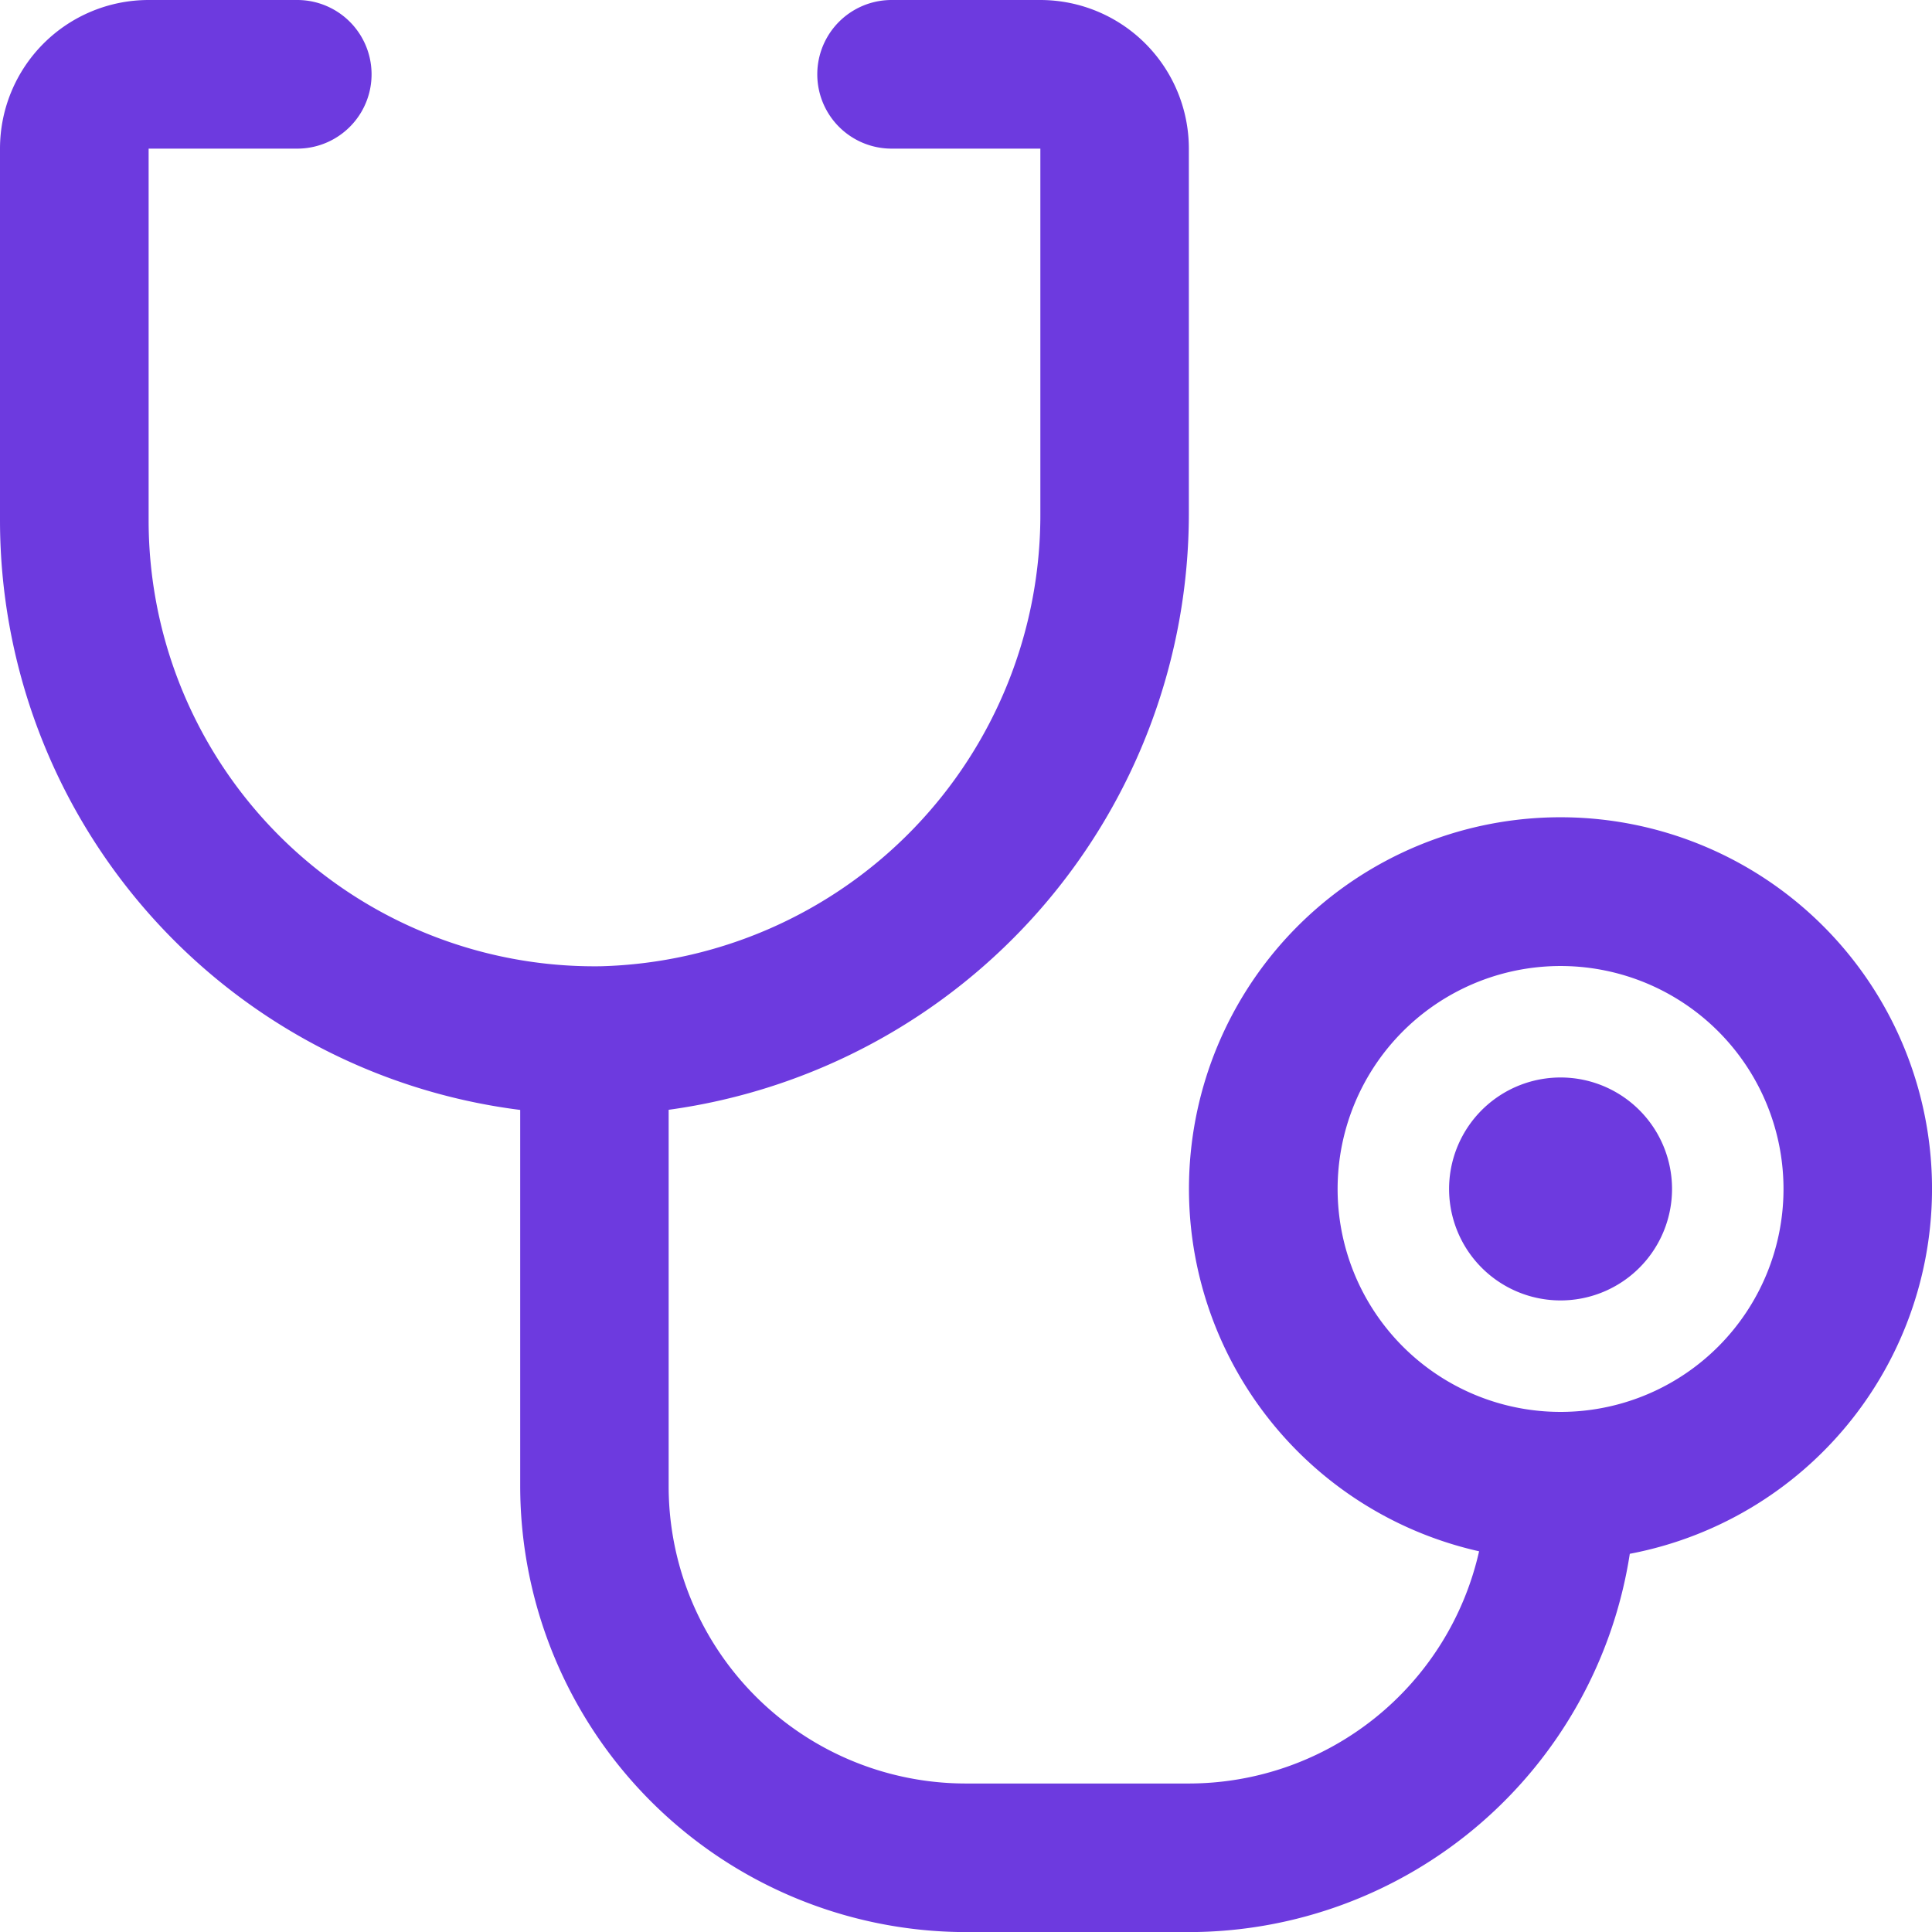
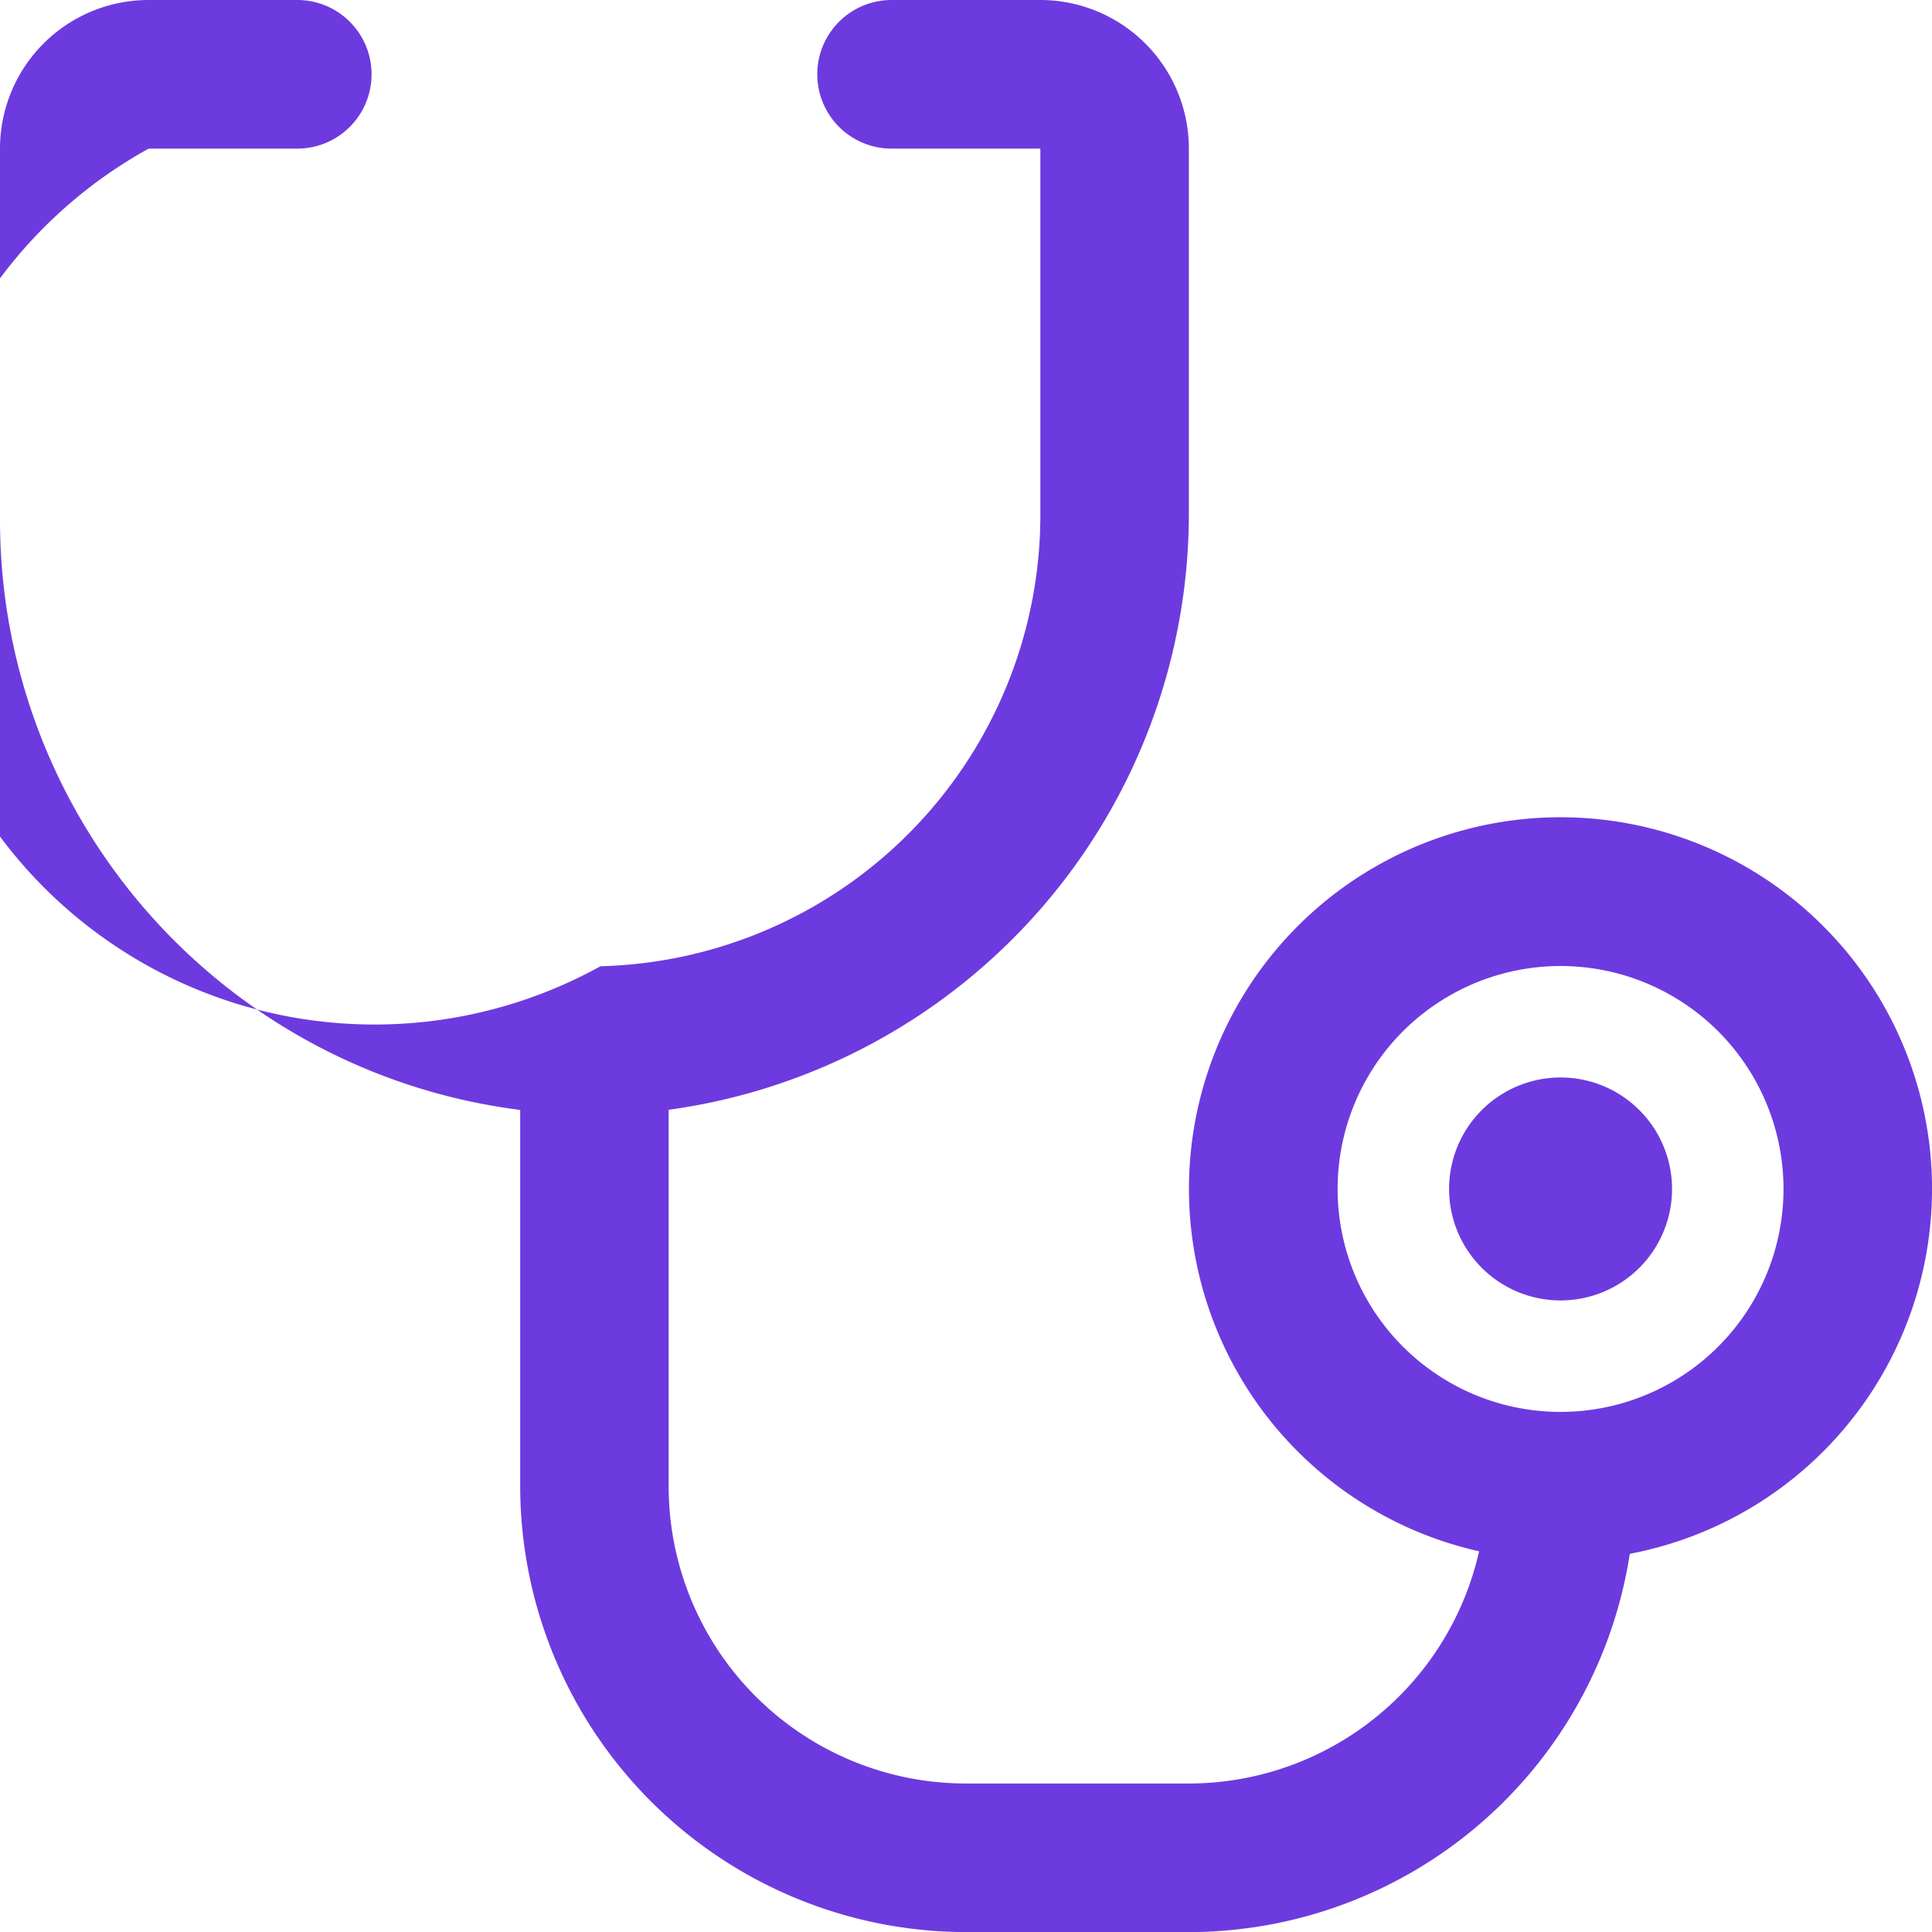
<svg xmlns="http://www.w3.org/2000/svg" width="43.988" height="43.991" viewBox="0 0 43.988 43.991">
-   <path id="Path_4455" data-name="Path 4455" d="M42.069,30.071a2.538,2.538,0,1,1-.743-1.795A2.538,2.538,0,0,1,42.069,30.071Zm-.962,8.309a10.168,10.168,0,0,1-10.035,8.61H26A10.162,10.162,0,0,1,15.844,36.839V28.271A13.536,13.536,0,0,1,4,14.844V6.384A3.384,3.384,0,0,1,7.384,3h3.384a1.692,1.692,0,1,1,0,3.384H7.384v8.46A10.152,10.152,0,0,0,17.671,25,10.281,10.281,0,0,0,27.687,14.668V6.384H24.3A1.692,1.692,0,0,1,24.3,3h3.384a3.384,3.384,0,0,1,3.384,3.384v8.284a13.708,13.708,0,0,1-11.844,13.6v8.57A6.768,6.768,0,0,0,26,43.607h5.076a6.78,6.78,0,0,0,6.6-5.287,8.459,8.459,0,1,1,3.432.057Zm3.5-8.309A5.076,5.076,0,1,0,43.12,33.66,5.075,5.075,0,0,0,44.607,30.071Z" transform="translate(-4 -3)" fill="#6d3adf" />
+   <path id="Path_4455" data-name="Path 4455" d="M42.069,30.071a2.538,2.538,0,1,1-.743-1.795A2.538,2.538,0,0,1,42.069,30.071Zm-.962,8.309a10.168,10.168,0,0,1-10.035,8.61H26A10.162,10.162,0,0,1,15.844,36.839V28.271A13.536,13.536,0,0,1,4,14.844V6.384A3.384,3.384,0,0,1,7.384,3h3.384a1.692,1.692,0,1,1,0,3.384H7.384A10.152,10.152,0,0,0,17.671,25,10.281,10.281,0,0,0,27.687,14.668V6.384H24.3A1.692,1.692,0,0,1,24.3,3h3.384a3.384,3.384,0,0,1,3.384,3.384v8.284a13.708,13.708,0,0,1-11.844,13.6v8.57A6.768,6.768,0,0,0,26,43.607h5.076a6.78,6.78,0,0,0,6.6-5.287,8.459,8.459,0,1,1,3.432.057Zm3.5-8.309A5.076,5.076,0,1,0,43.12,33.66,5.075,5.075,0,0,0,44.607,30.071Z" transform="translate(-4 -3)" fill="#6d3adf" />
</svg>